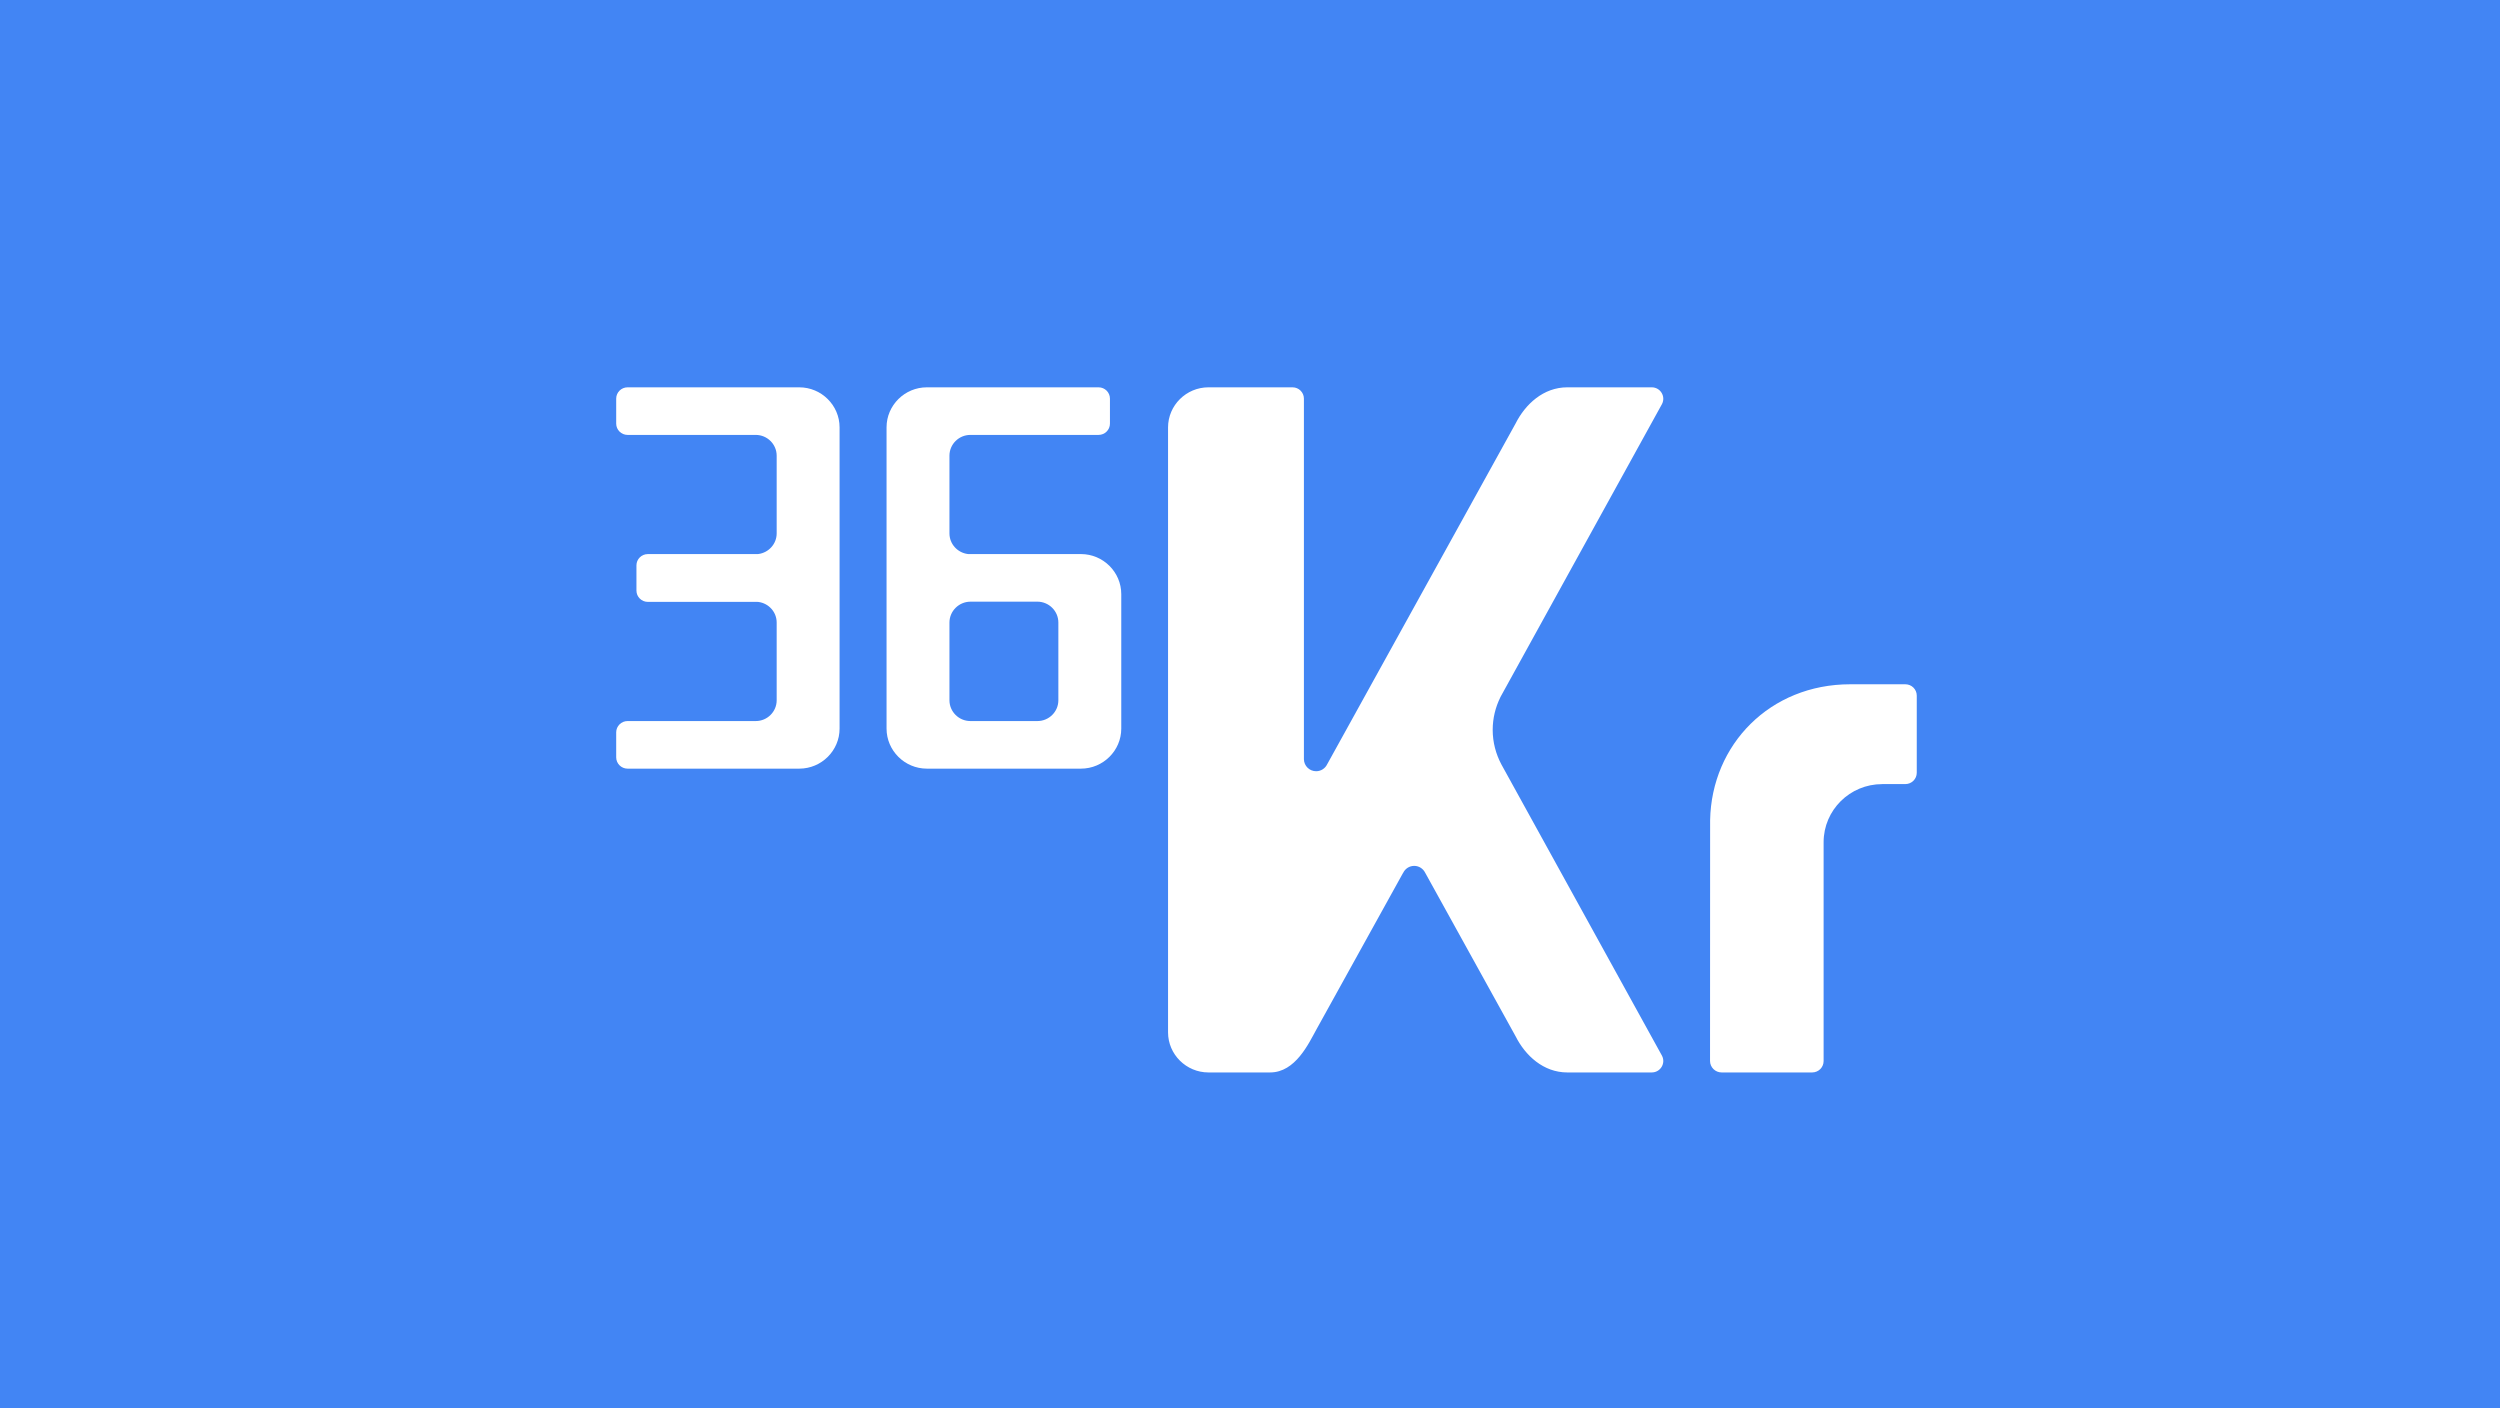
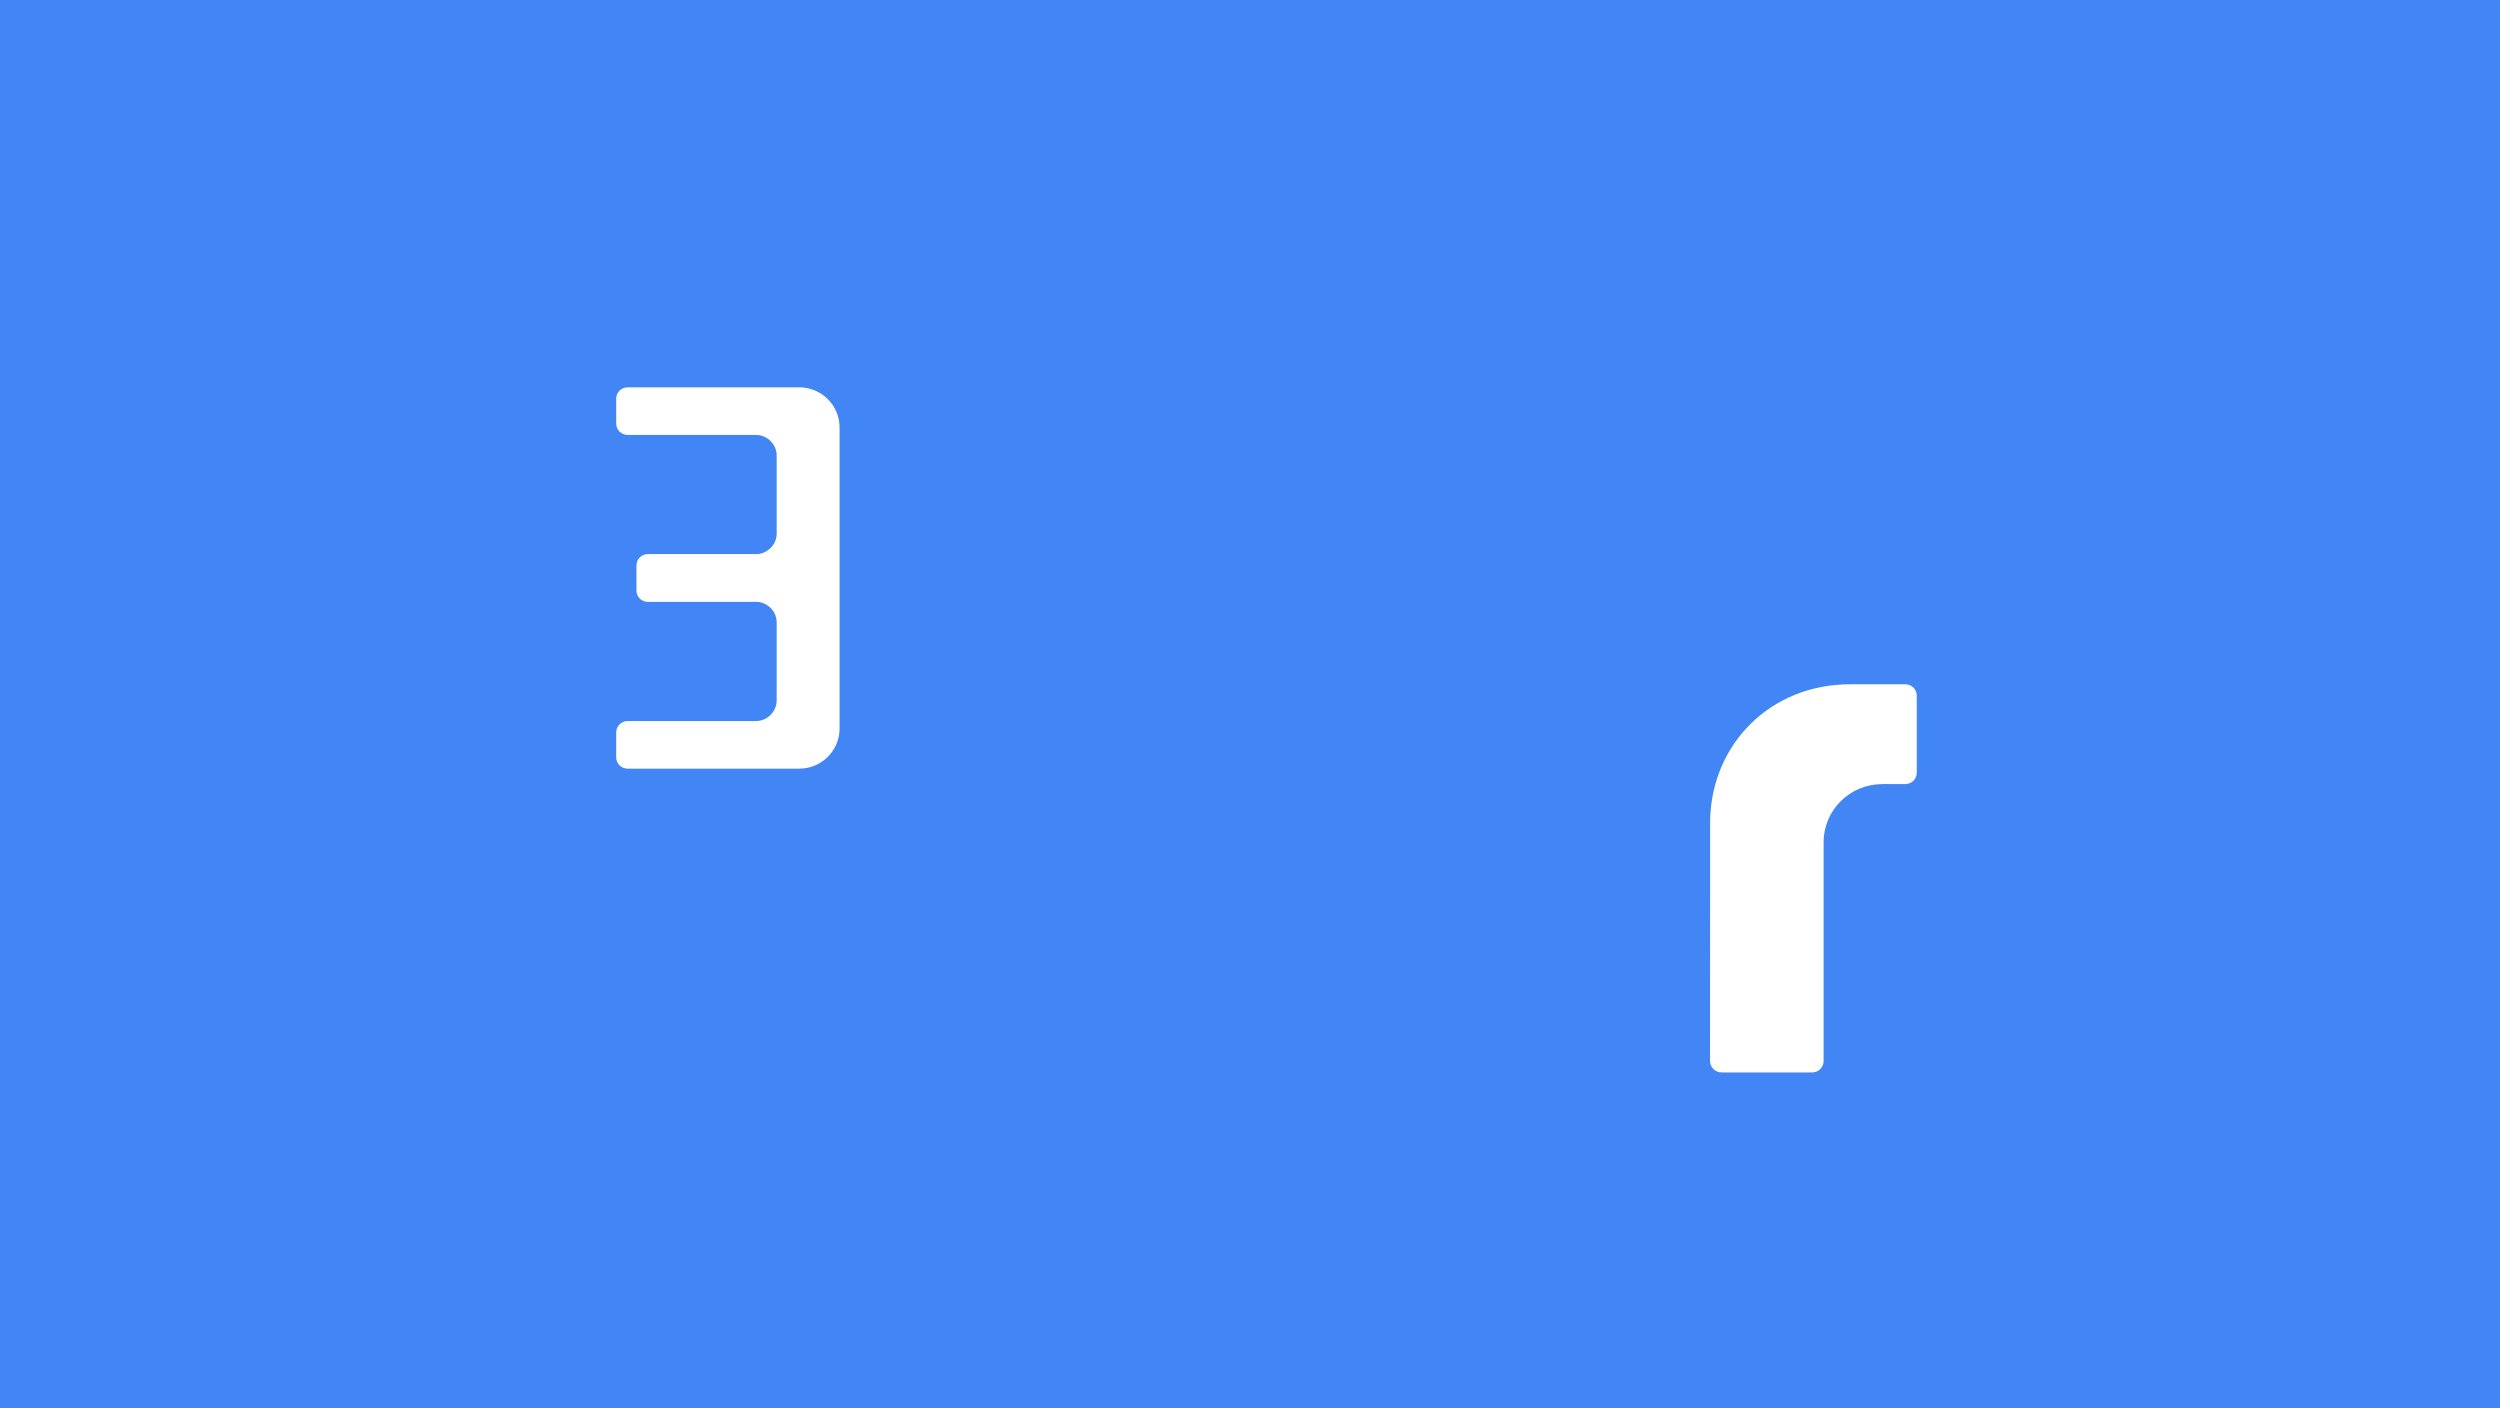
<svg xmlns="http://www.w3.org/2000/svg" width="142px" height="80px" viewBox="0 0 142 80" version="1.1">
  <title>1</title>
  <g id="页面-1" stroke="none" stroke-width="1" fill="none" fill-rule="evenodd">
    <g id="0428_新势力3.0_视频弹幕" transform="translate(-250, -789)">
      <g id="编组-28" transform="translate(-83.092, 0)">
        <g id="编组-15" transform="translate(313.092, 739)">
          <g id="1" transform="translate(20, 50)">
            <polygon id="Fill-1" fill="#4285F4" points="0 80 142 80 142 0 0 0" />
            <g id="编组" transform="translate(35, 22)" fill="#FFFFFF">
-               <path d="M25.115,17.776 C25.115,18.425 24.581,18.956 23.927,18.956 L20.117,18.956 C19.464,18.956 18.929,18.425 18.929,17.776 L18.929,13.361 C18.929,12.711 19.463,12.179 20.117,12.175 L23.92,12.174 C24.578,12.174 25.115,12.708 25.115,13.361 L25.115,17.776 Z M26.398,9.471 L20.027,9.471 C20.007,9.47 19.986,9.469 19.966,9.468 C19.384,9.391 18.929,8.897 18.929,8.299 L18.929,3.882 C18.929,3.234 19.463,2.703 20.116,2.703 L27.4,2.703 C27.755,2.703 28.045,2.415 28.045,2.063 L28.045,0.641 C28.045,0.288 27.755,0 27.4,0 L17.644,0 C16.385,0 15.356,1.023 15.356,2.273 L15.356,19.384 C15.356,20.635 16.387,21.659 17.646,21.659 L26.398,21.659 C27.658,21.659 28.688,20.635 28.688,19.385 L28.688,11.746 C28.688,10.495 27.658,9.471 26.398,9.471 L26.398,9.471 Z" id="Fill-2" />
              <path d="M73.223,16.867 L70.092,16.867 C65.537,16.867 62.219,20.288 62.135,24.582 C62.134,24.595 62.13,38.264 62.13,38.264 C62.13,38.621 62.426,38.915 62.787,38.915 L67.92,38.915 L67.931,38.915 C68.29,38.915 68.581,38.626 68.581,38.269 L68.581,38.259 L68.581,25.836 C68.583,24.014 70.071,22.538 71.906,22.538 L71.906,22.536 L73.223,22.536 C73.582,22.536 73.872,22.247 73.872,21.892 L73.872,17.511 C73.872,17.155 73.582,16.867 73.223,16.867" id="Fill-4" />
-               <path d="M59.4,0.952 C59.627,0.519 59.311,0 58.82,0 L54.019,0 C52.666,0 51.637,0.96 51.087,2.052 L40.381,21.415 C40.268,21.645 40.033,21.806 39.758,21.806 C39.377,21.806 39.069,21.503 39.062,21.127 L39.062,0.641 C39.062,0.289 38.772,0 38.417,0 L33.639,0 C32.378,0 31.345,1.025 31.345,2.278 L31.345,36.638 C31.345,37.89 32.378,38.915 33.639,38.915 L37.143,38.915 C38.584,38.915 39.337,37.259 39.774,36.47 C40.209,35.683 44.694,27.582 44.694,27.582 L44.697,27.584 C44.807,27.347 45.047,27.182 45.327,27.182 C45.597,27.182 45.829,27.338 45.944,27.561 L51.087,36.863 C51.637,37.955 52.666,38.915 54.019,38.915 L58.82,38.915 C59.311,38.915 59.627,38.396 59.4,37.963 L50.28,21.422 C49.967,20.835 49.785,20.167 49.785,19.457 C49.785,18.794 49.943,18.169 50.218,17.611 L50.216,17.609 L59.4,0.952 Z" id="Fill-6" />
              <path d="M10.399,0 L0.645,0 C0.291,0 0,0.288 0,0.641 L0,2.063 C0,2.415 0.291,2.703 0.645,2.703 L7.927,2.703 C8.581,2.703 9.115,3.234 9.115,3.883 L9.115,8.298 C9.115,8.897 8.66,9.391 8.077,9.468 C8.058,9.469 8.037,9.471 8.016,9.472 L1.795,9.472 C1.441,9.472 1.15,9.76 1.15,10.112 L1.15,11.547 C1.15,11.899 1.441,12.187 1.795,12.187 L8.019,12.187 C8.039,12.188 8.059,12.189 8.08,12.191 C8.662,12.268 9.115,12.761 9.115,13.359 L9.115,17.777 C9.115,18.425 8.582,18.956 7.929,18.956 L0.645,18.956 C0.291,18.956 0,19.244 0,19.596 L0,21.018 C0,21.371 0.291,21.659 0.645,21.659 L10.401,21.659 C11.659,21.659 12.688,20.636 12.688,19.387 L12.688,2.274 C12.688,1.024 11.659,0 10.399,0" id="Fill-8" />
            </g>
          </g>
        </g>
      </g>
    </g>
  </g>
</svg>